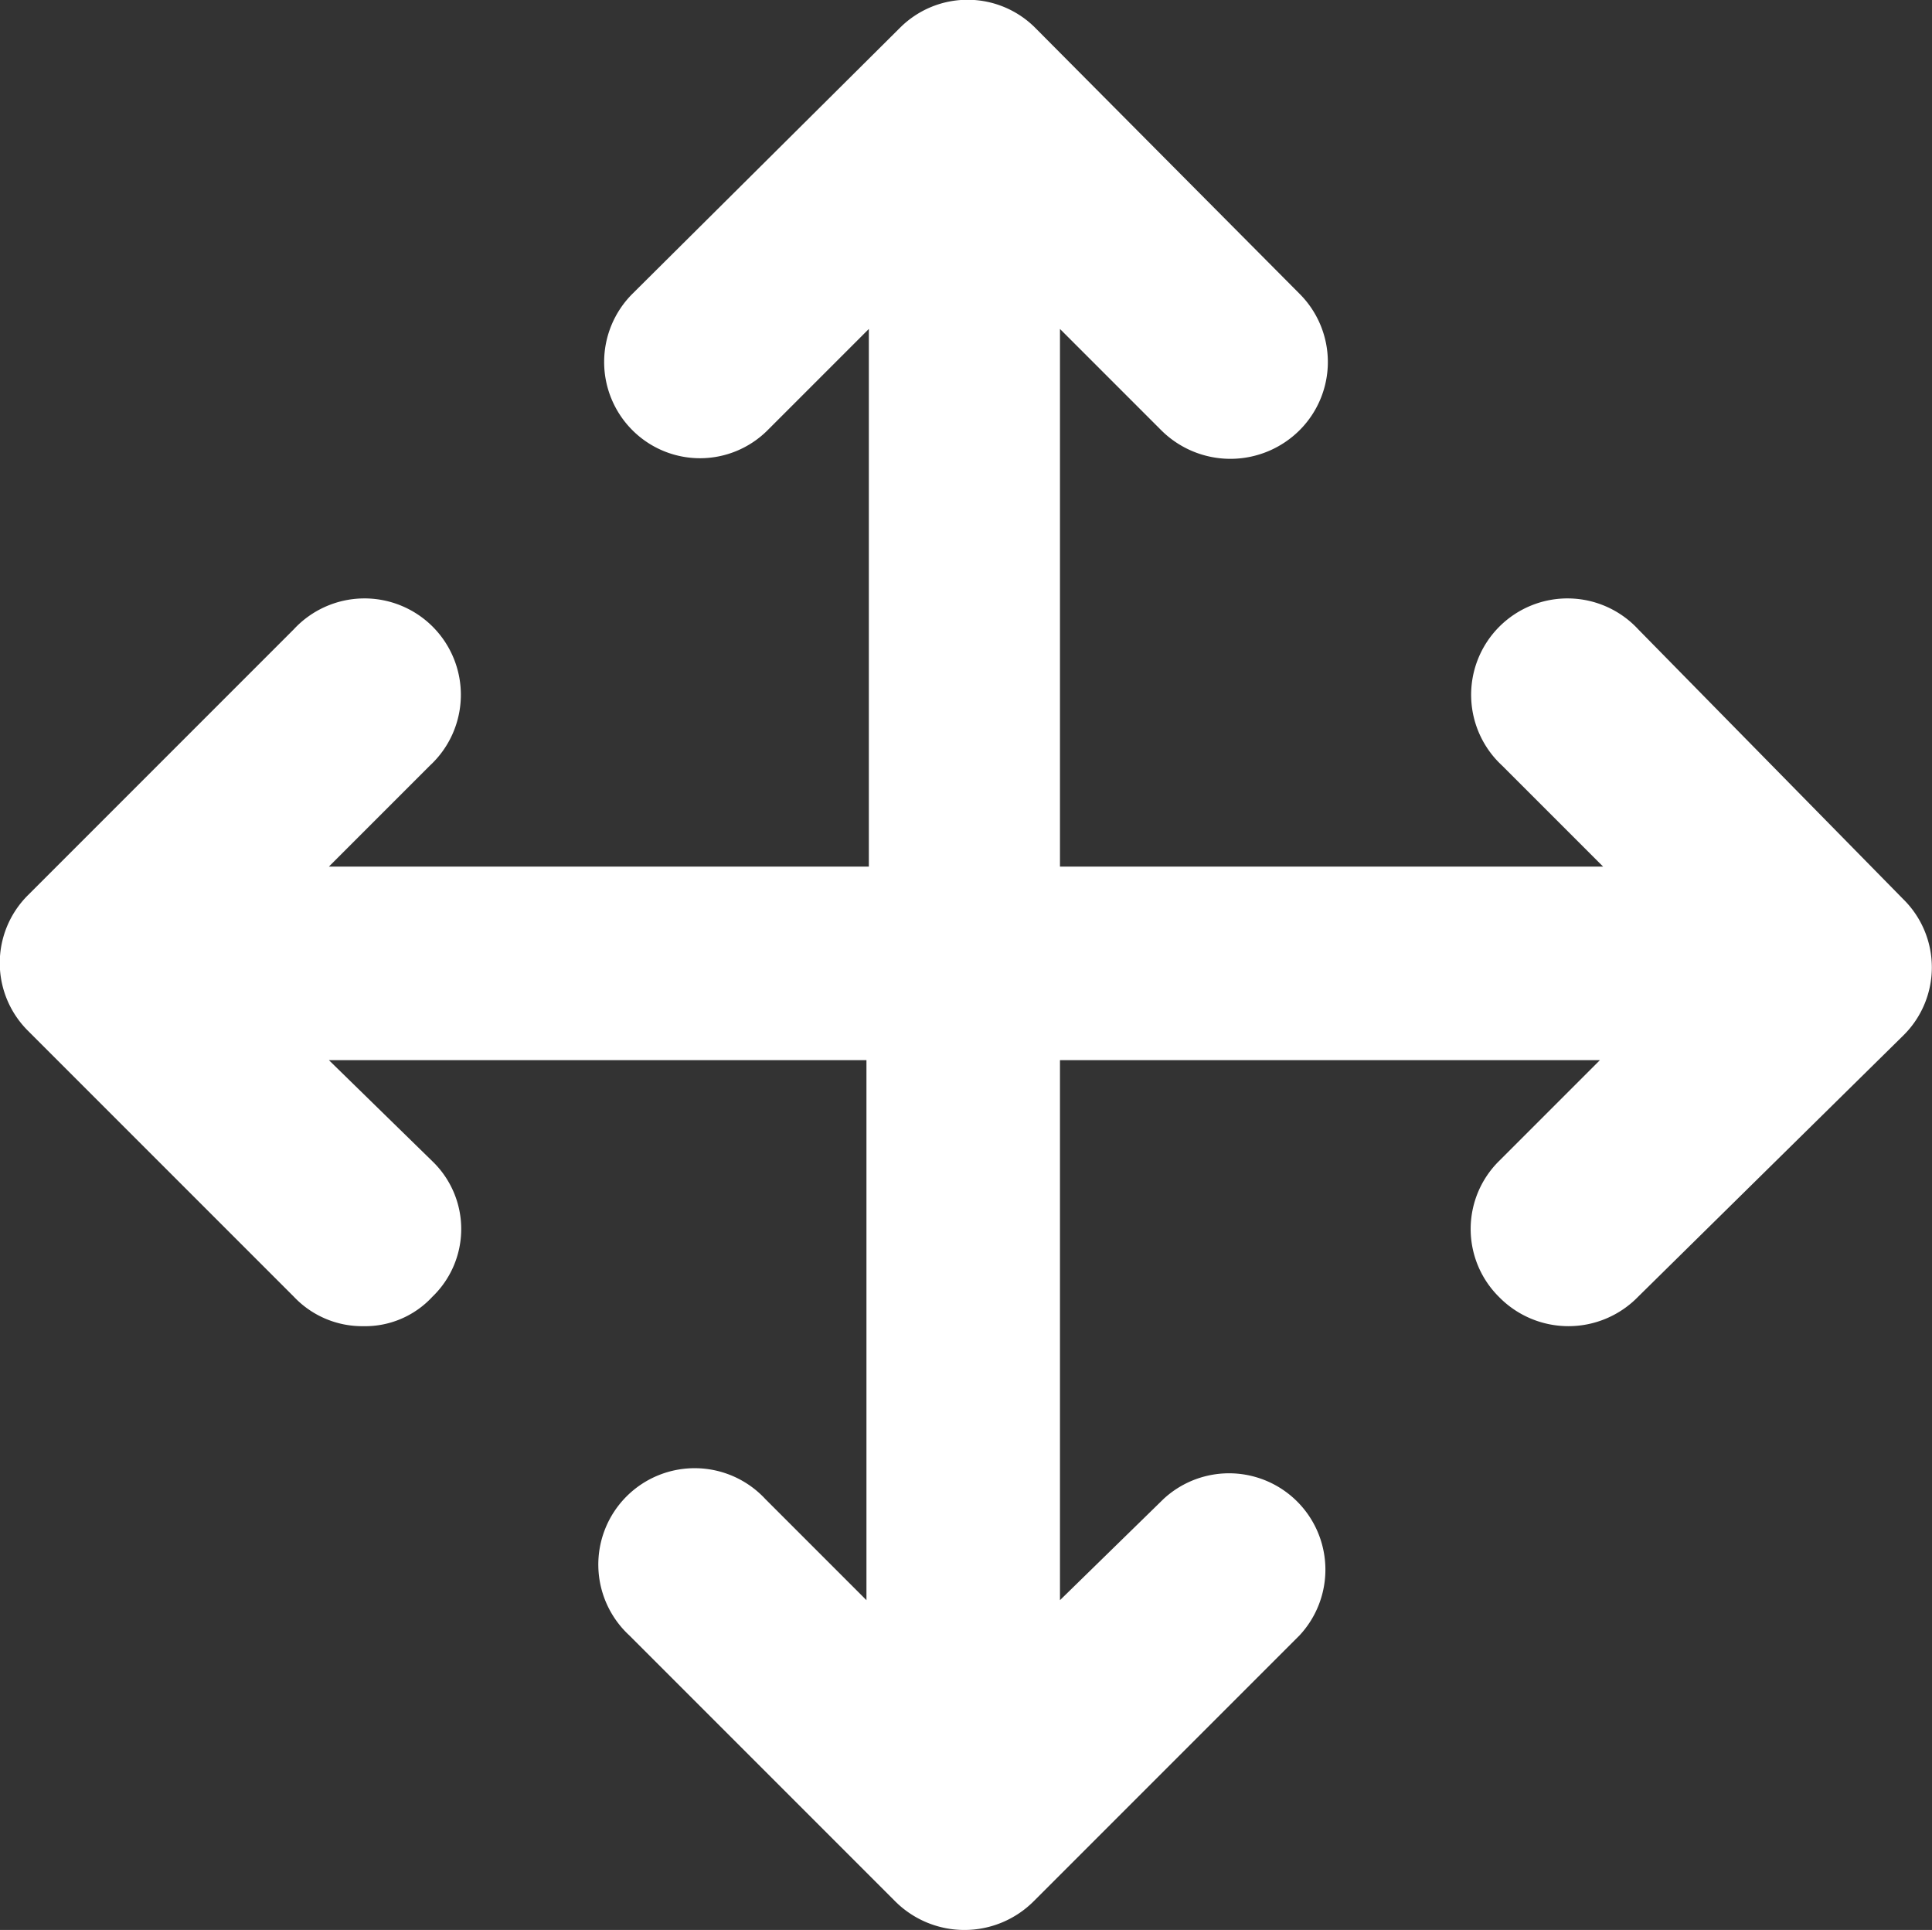
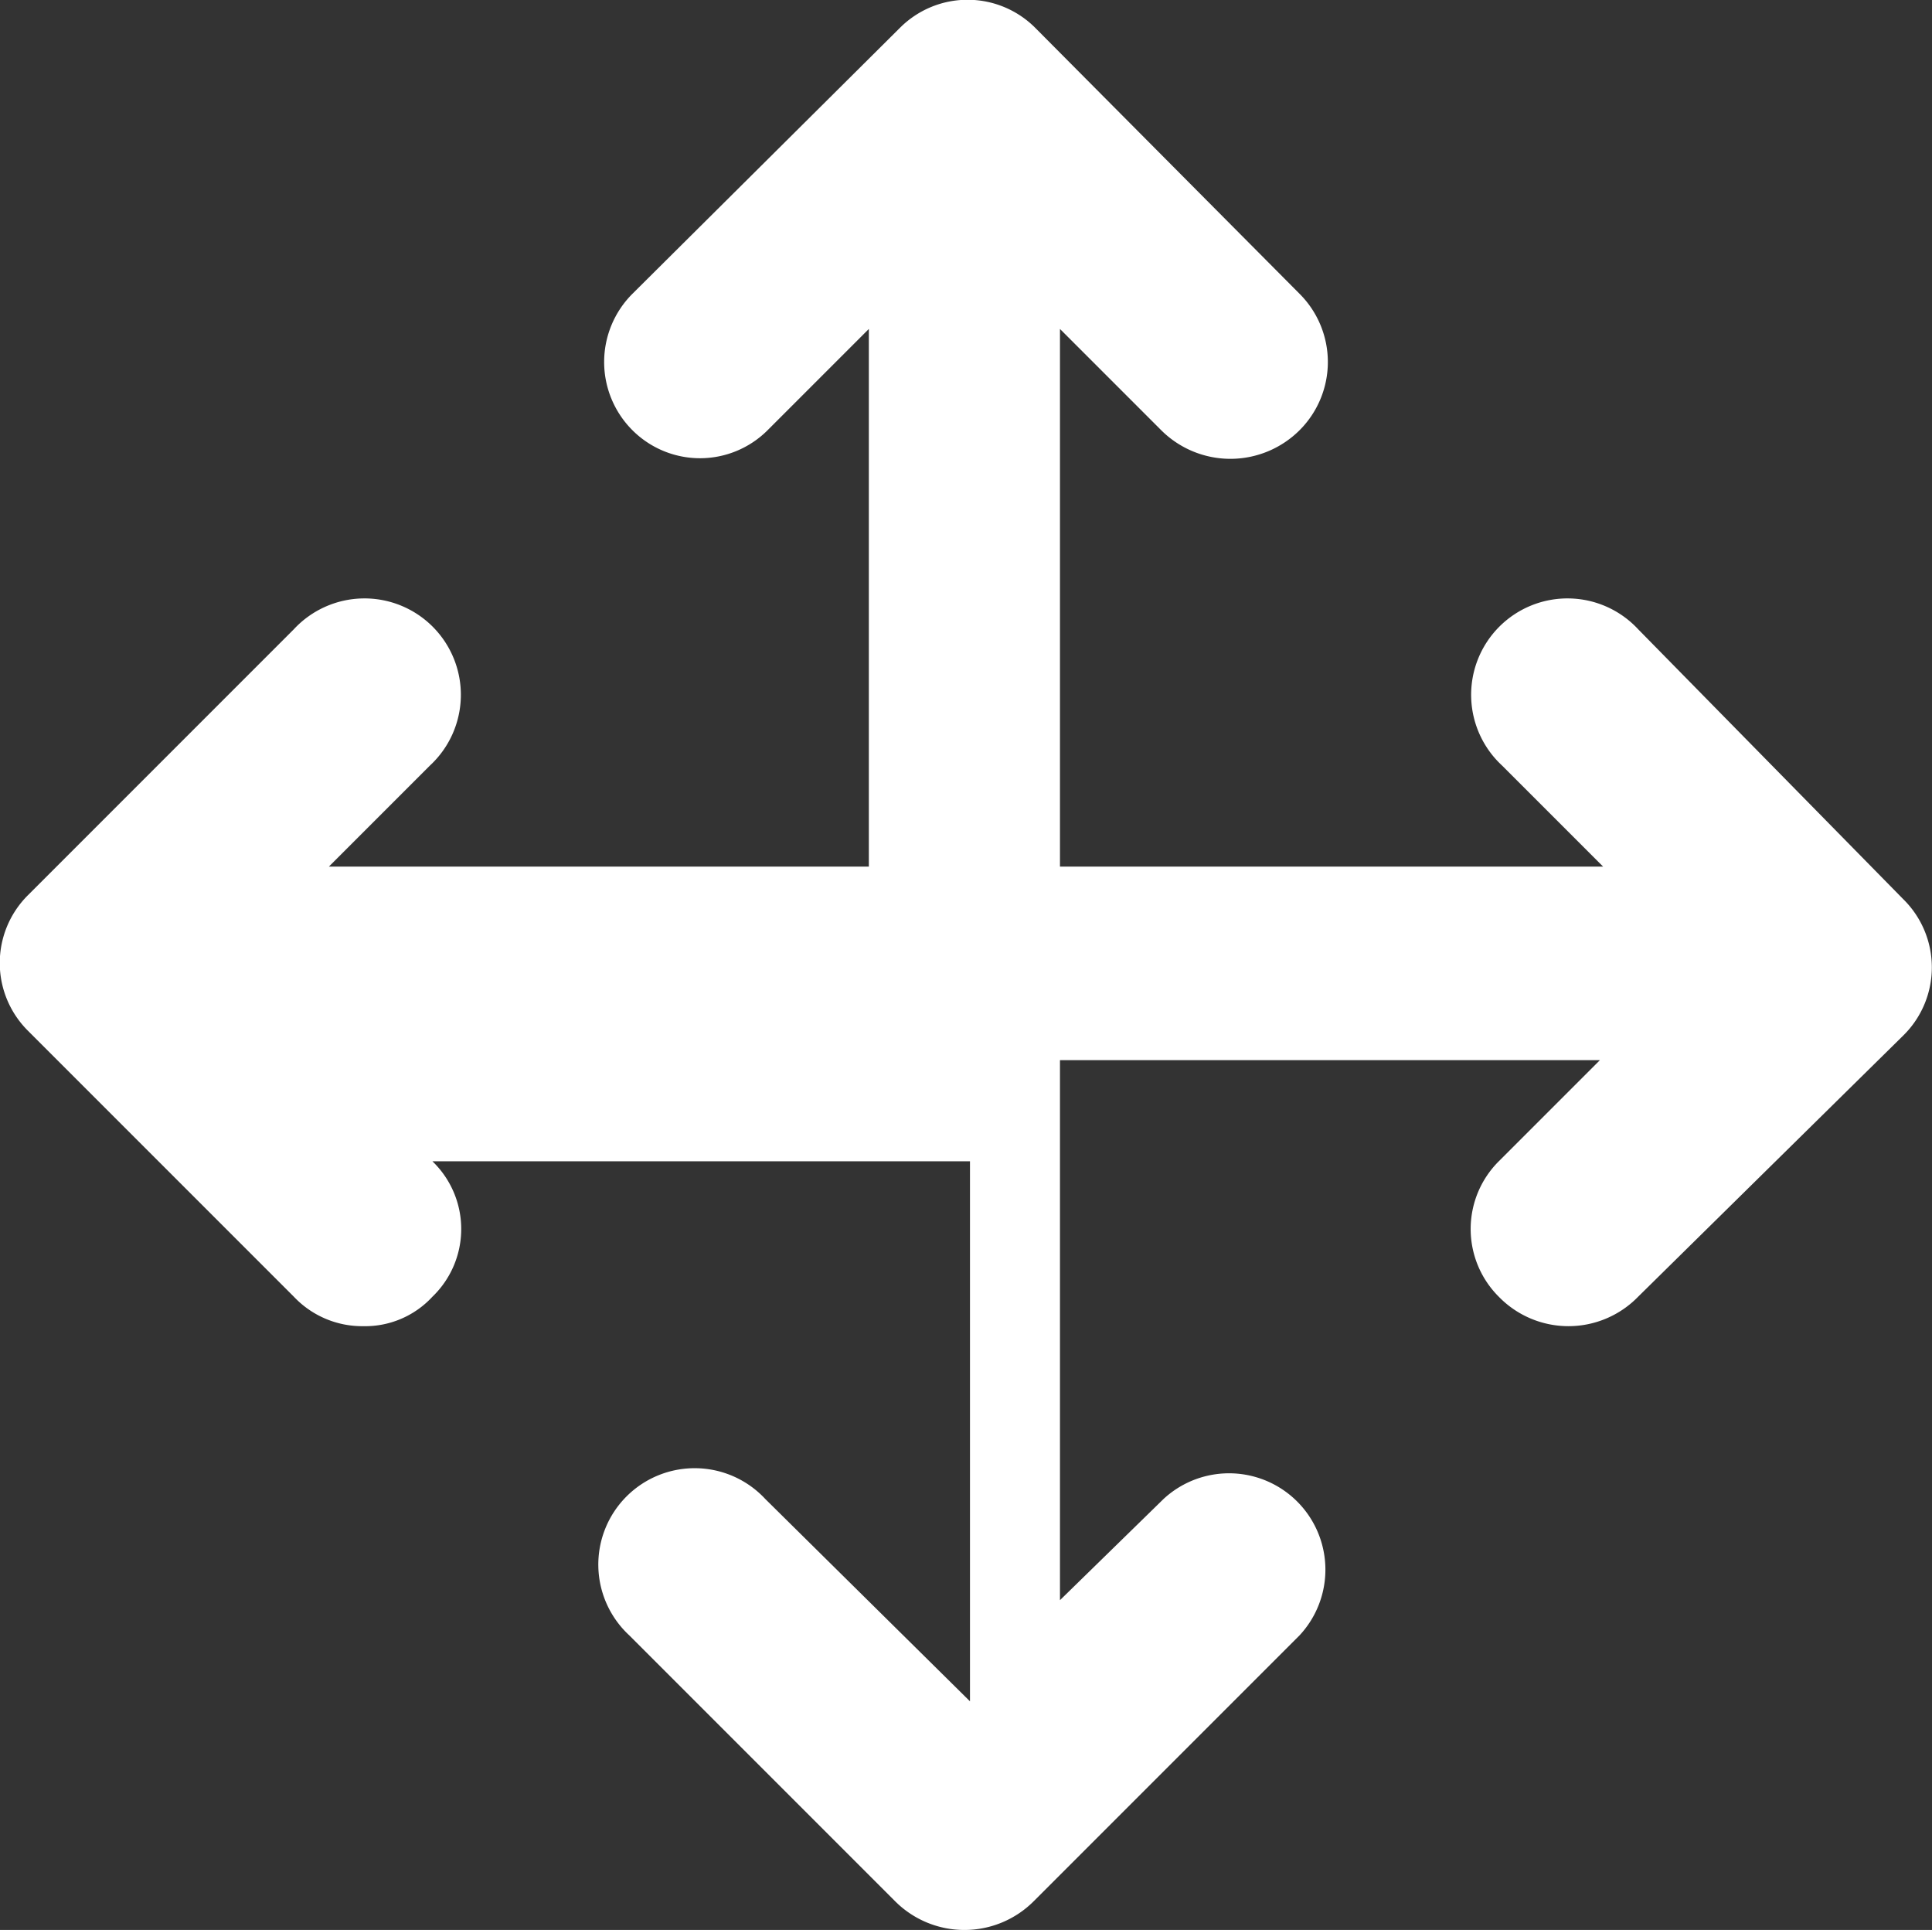
<svg xmlns="http://www.w3.org/2000/svg" viewBox="0 0 24.26 24.23">
  <rect x="0" y="0" width="24.26" height="24.23" fill="#333333" stroke="none" />
  <defs>
    <style>.cls-1{fill:#fff;}</style>
  </defs>
  <g id="Camada_2" data-name="Camada 2">
    <g id="Vetores">
-       <path class="cls-1" d="M3.69,16.28a1.18,1.18,0,0,0,.87.37,1.15,1.15,0,0,0,.87-.37,1.18,1.18,0,0,0,0-1.7l-1.3-1.27h6.75v6.78L9.61,18.82A1.21,1.21,0,1,0,7.9,20.53l3.34,3.34a1.23,1.23,0,0,0,1.74,0l3.34-3.34a1.21,1.21,0,0,0-1.71-1.71l-1.3,1.27V13.31h6.78l-1.27,1.27a1.2,1.2,0,0,0,0,1.7,1.22,1.22,0,0,0,1.75,0L23.9,13a1.2,1.2,0,0,0,0-1.71L20.57,7.9a1.21,1.21,0,1,0-1.71,1.71l1.27,1.27H13.31V4.13L14.58,5.4a1.23,1.23,0,0,0,1.74,0,1.21,1.21,0,0,0,0-1.71L13,.35a1.2,1.2,0,0,0-1.7,0L7.94,3.69a1.21,1.21,0,0,0,0,1.71,1.2,1.2,0,0,0,1.7,0l1.27-1.27v6.75H4.13L5.4,9.61A1.21,1.21,0,1,0,3.69,7.9L.35,11.24a1.2,1.2,0,0,0,0,1.7Z" />
+       <path class="cls-1" d="M3.69,16.28a1.18,1.18,0,0,0,.87.37,1.15,1.15,0,0,0,.87-.37,1.18,1.18,0,0,0,0-1.7h6.75v6.78L9.61,18.82A1.21,1.21,0,1,0,7.9,20.53l3.34,3.34a1.23,1.23,0,0,0,1.74,0l3.34-3.34a1.21,1.21,0,0,0-1.71-1.71l-1.3,1.27V13.31h6.78l-1.27,1.27a1.2,1.2,0,0,0,0,1.7,1.22,1.22,0,0,0,1.75,0L23.9,13a1.2,1.2,0,0,0,0-1.71L20.57,7.9a1.21,1.21,0,1,0-1.71,1.71l1.27,1.27H13.31V4.13L14.58,5.4a1.23,1.23,0,0,0,1.74,0,1.21,1.21,0,0,0,0-1.71L13,.35a1.2,1.2,0,0,0-1.7,0L7.94,3.69a1.21,1.21,0,0,0,0,1.71,1.2,1.2,0,0,0,1.7,0l1.27-1.27v6.75H4.13L5.4,9.61A1.21,1.21,0,1,0,3.69,7.9L.35,11.24a1.2,1.2,0,0,0,0,1.7Z" />
    </g>
  </g>
</svg>